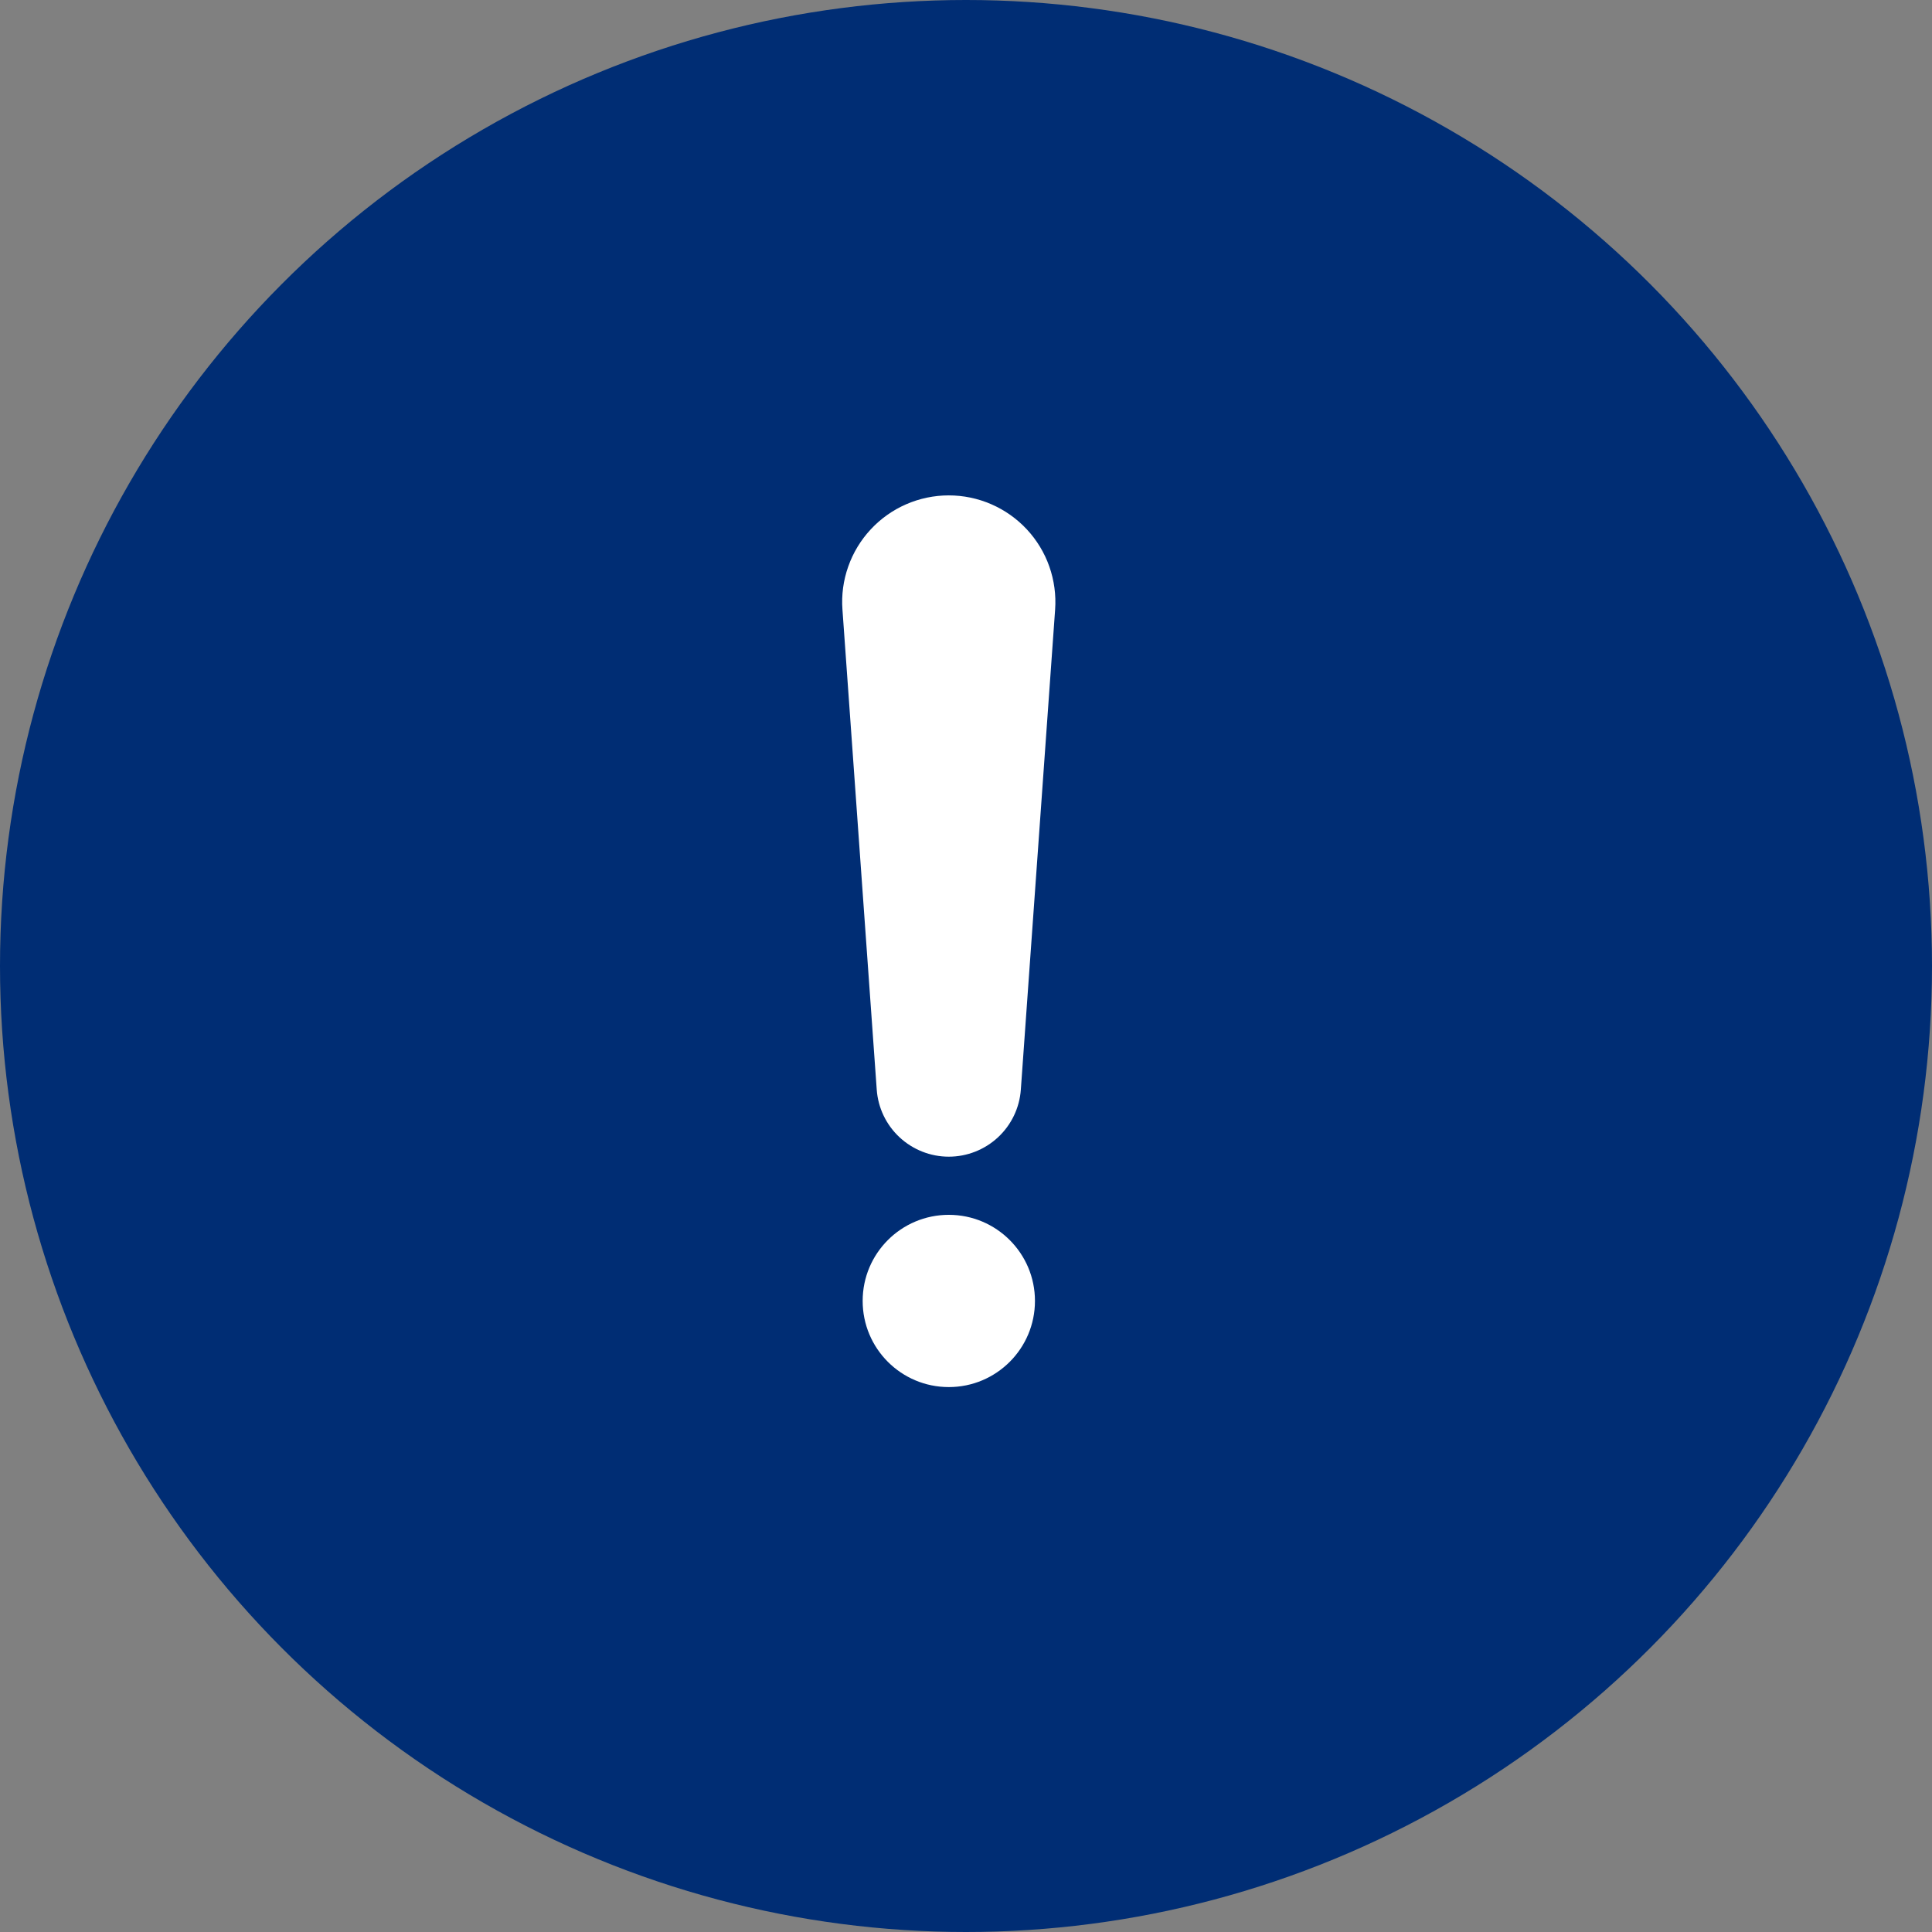
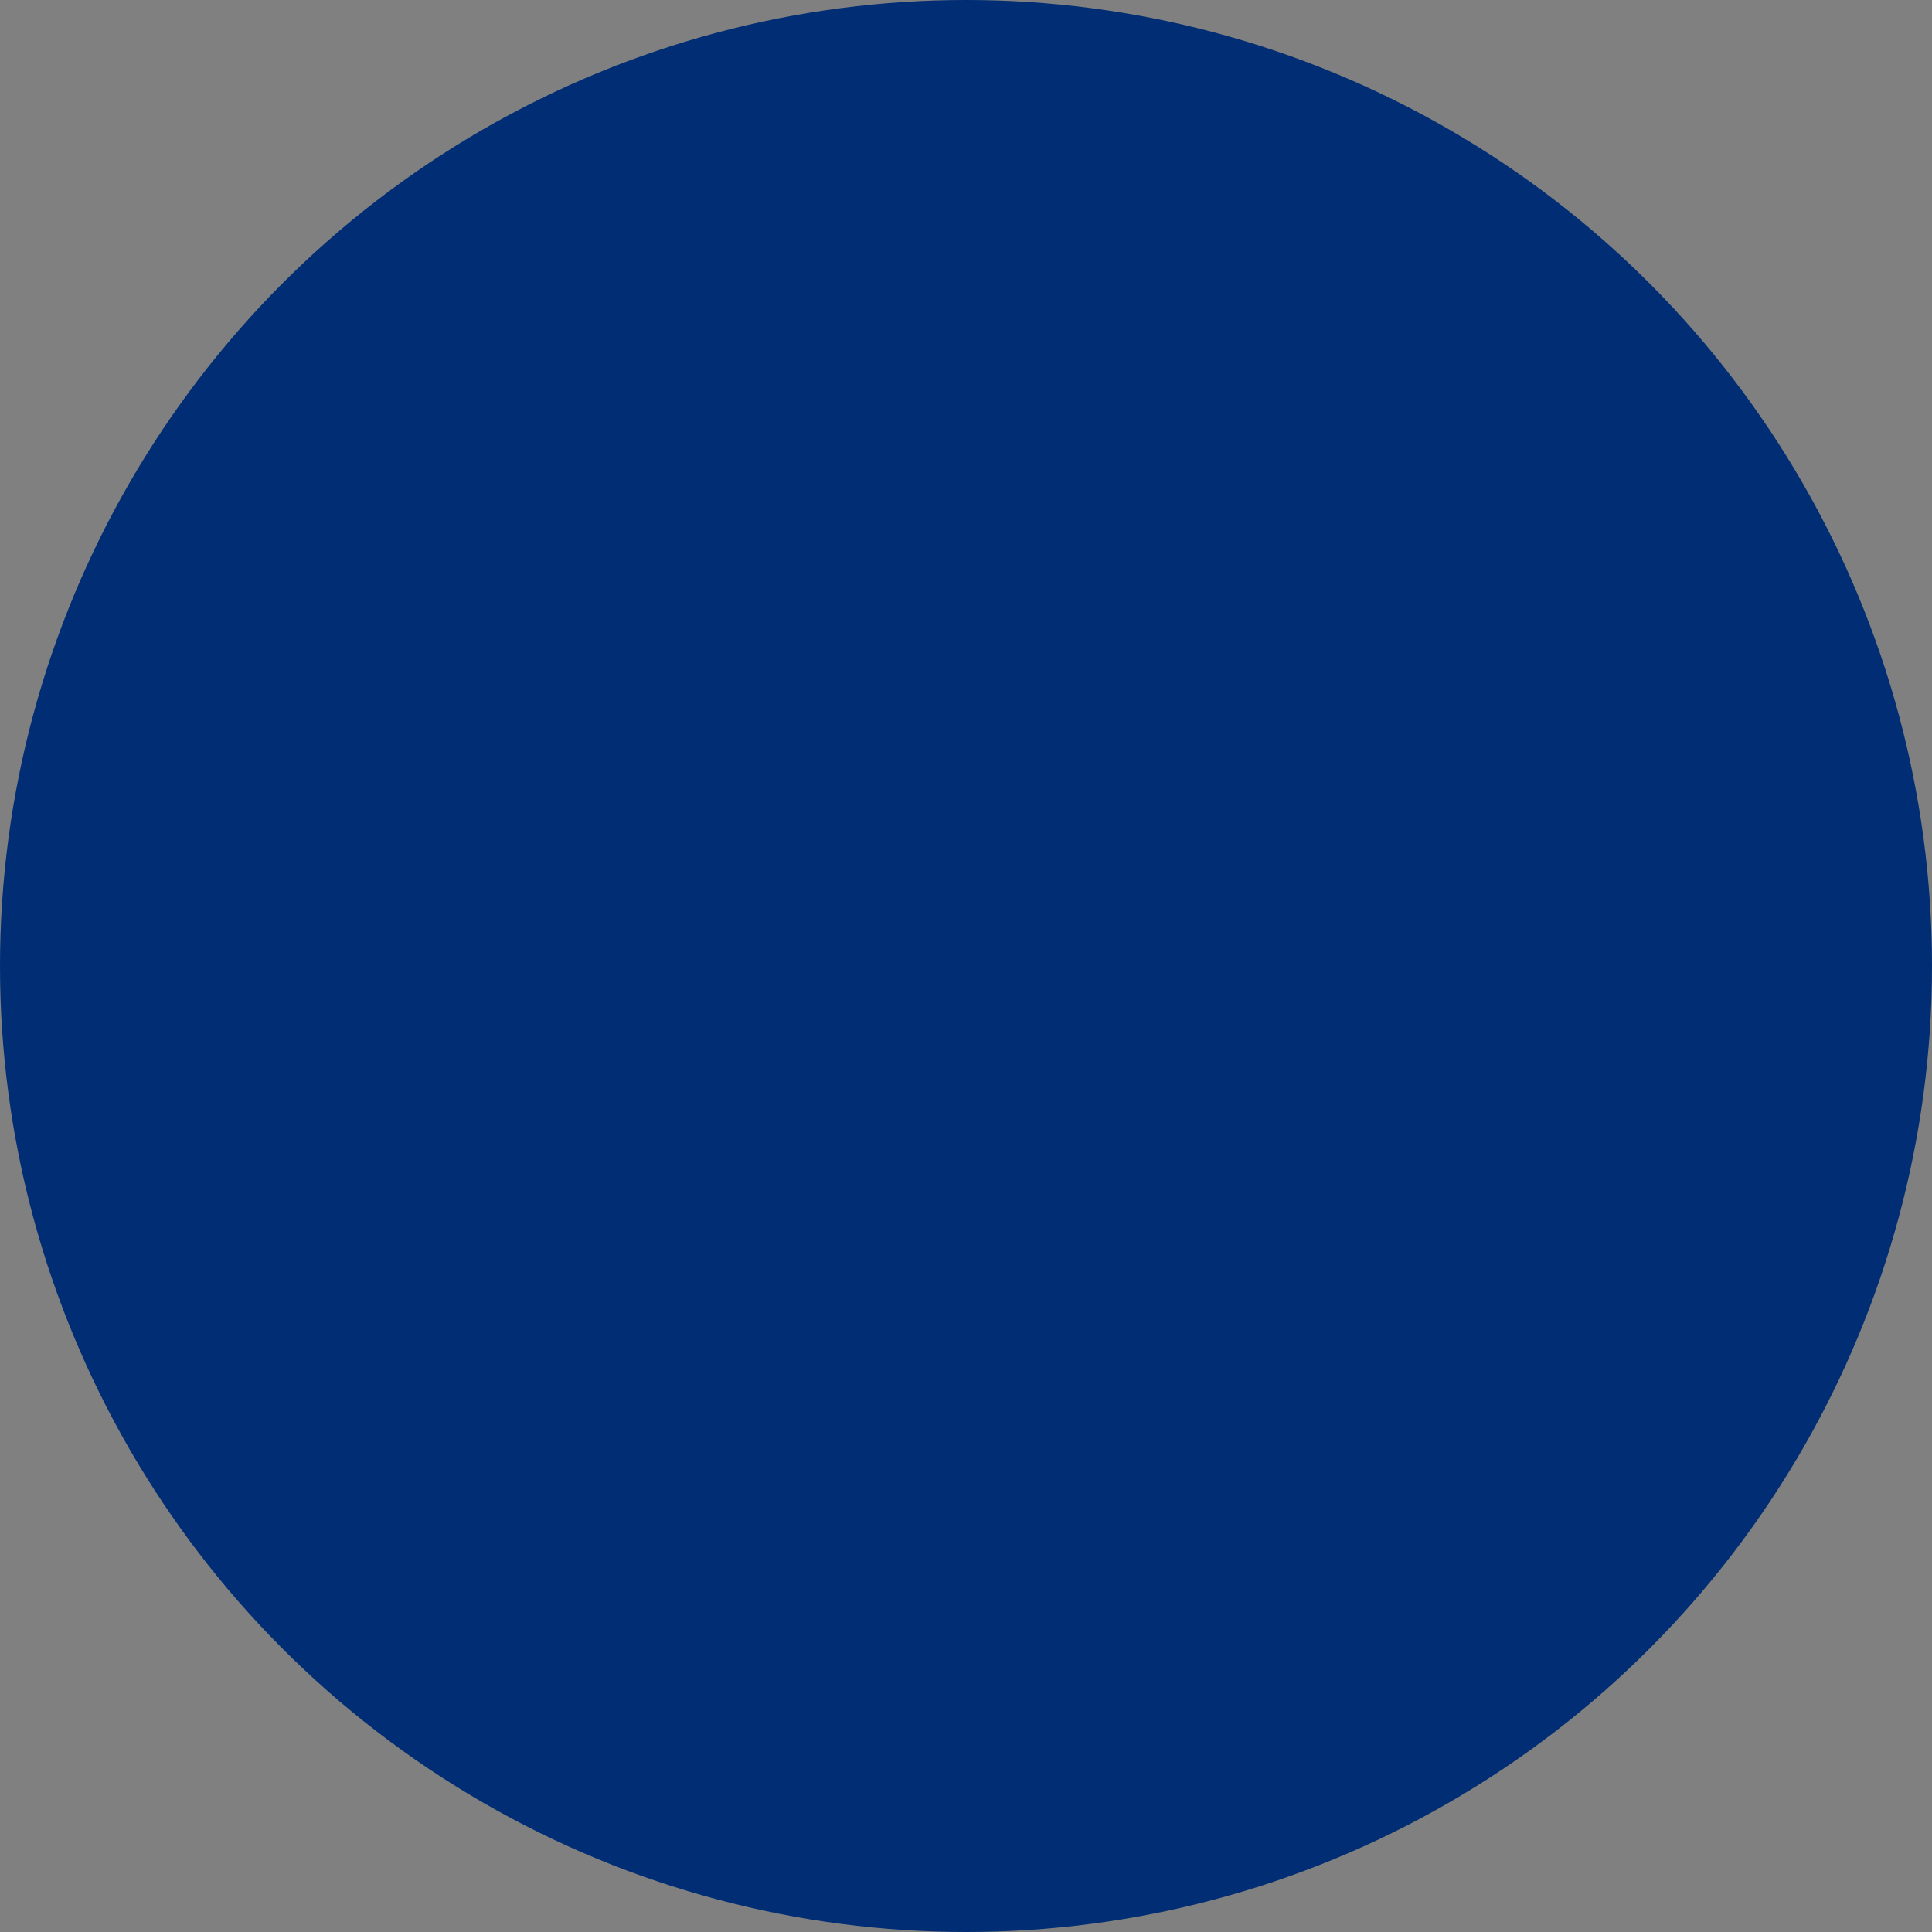
<svg xmlns="http://www.w3.org/2000/svg" width="39" height="39" viewBox="0 0 39 39" fill="none">
  <rect x="0" y="0" width="39" height="39" fill="#808080" stroke="none" />
  <circle cx="19.5" cy="19.5" r="19.5" fill="#002D74" />
  <g clip-path="url(#clip0_336_809)">
-     <path d="M19.152 10C18.857 10 18.564 10.061 18.293 10.179C18.022 10.297 17.779 10.469 17.577 10.686C17.376 10.902 17.221 11.157 17.123 11.436C17.024 11.715 16.984 12.011 17.006 12.306L17.698 21.995C17.724 22.363 17.889 22.707 18.159 22.958C18.429 23.209 18.784 23.349 19.152 23.349C19.521 23.349 19.876 23.209 20.146 22.958C20.416 22.707 20.581 22.363 20.607 21.995L21.299 12.306C21.32 12.011 21.28 11.715 21.182 11.436C21.084 11.157 20.929 10.902 20.728 10.686C20.526 10.469 20.282 10.297 20.011 10.179C19.74 10.061 19.448 10 19.152 10Z" fill="white" />
-     <path d="M19.153 28C20.113 28 20.892 27.222 20.892 26.261C20.892 25.301 20.113 24.523 19.153 24.523C18.192 24.523 17.414 25.301 17.414 26.261C17.414 27.222 18.192 28 19.153 28Z" fill="white" />
-   </g>
+     </g>
  <defs>
    <clipPath id="clip0_336_809">
-       <rect width="4.305" height="18" fill="white" transform="translate(17 10)" />
-     </clipPath>
+       </clipPath>
  </defs>
</svg>